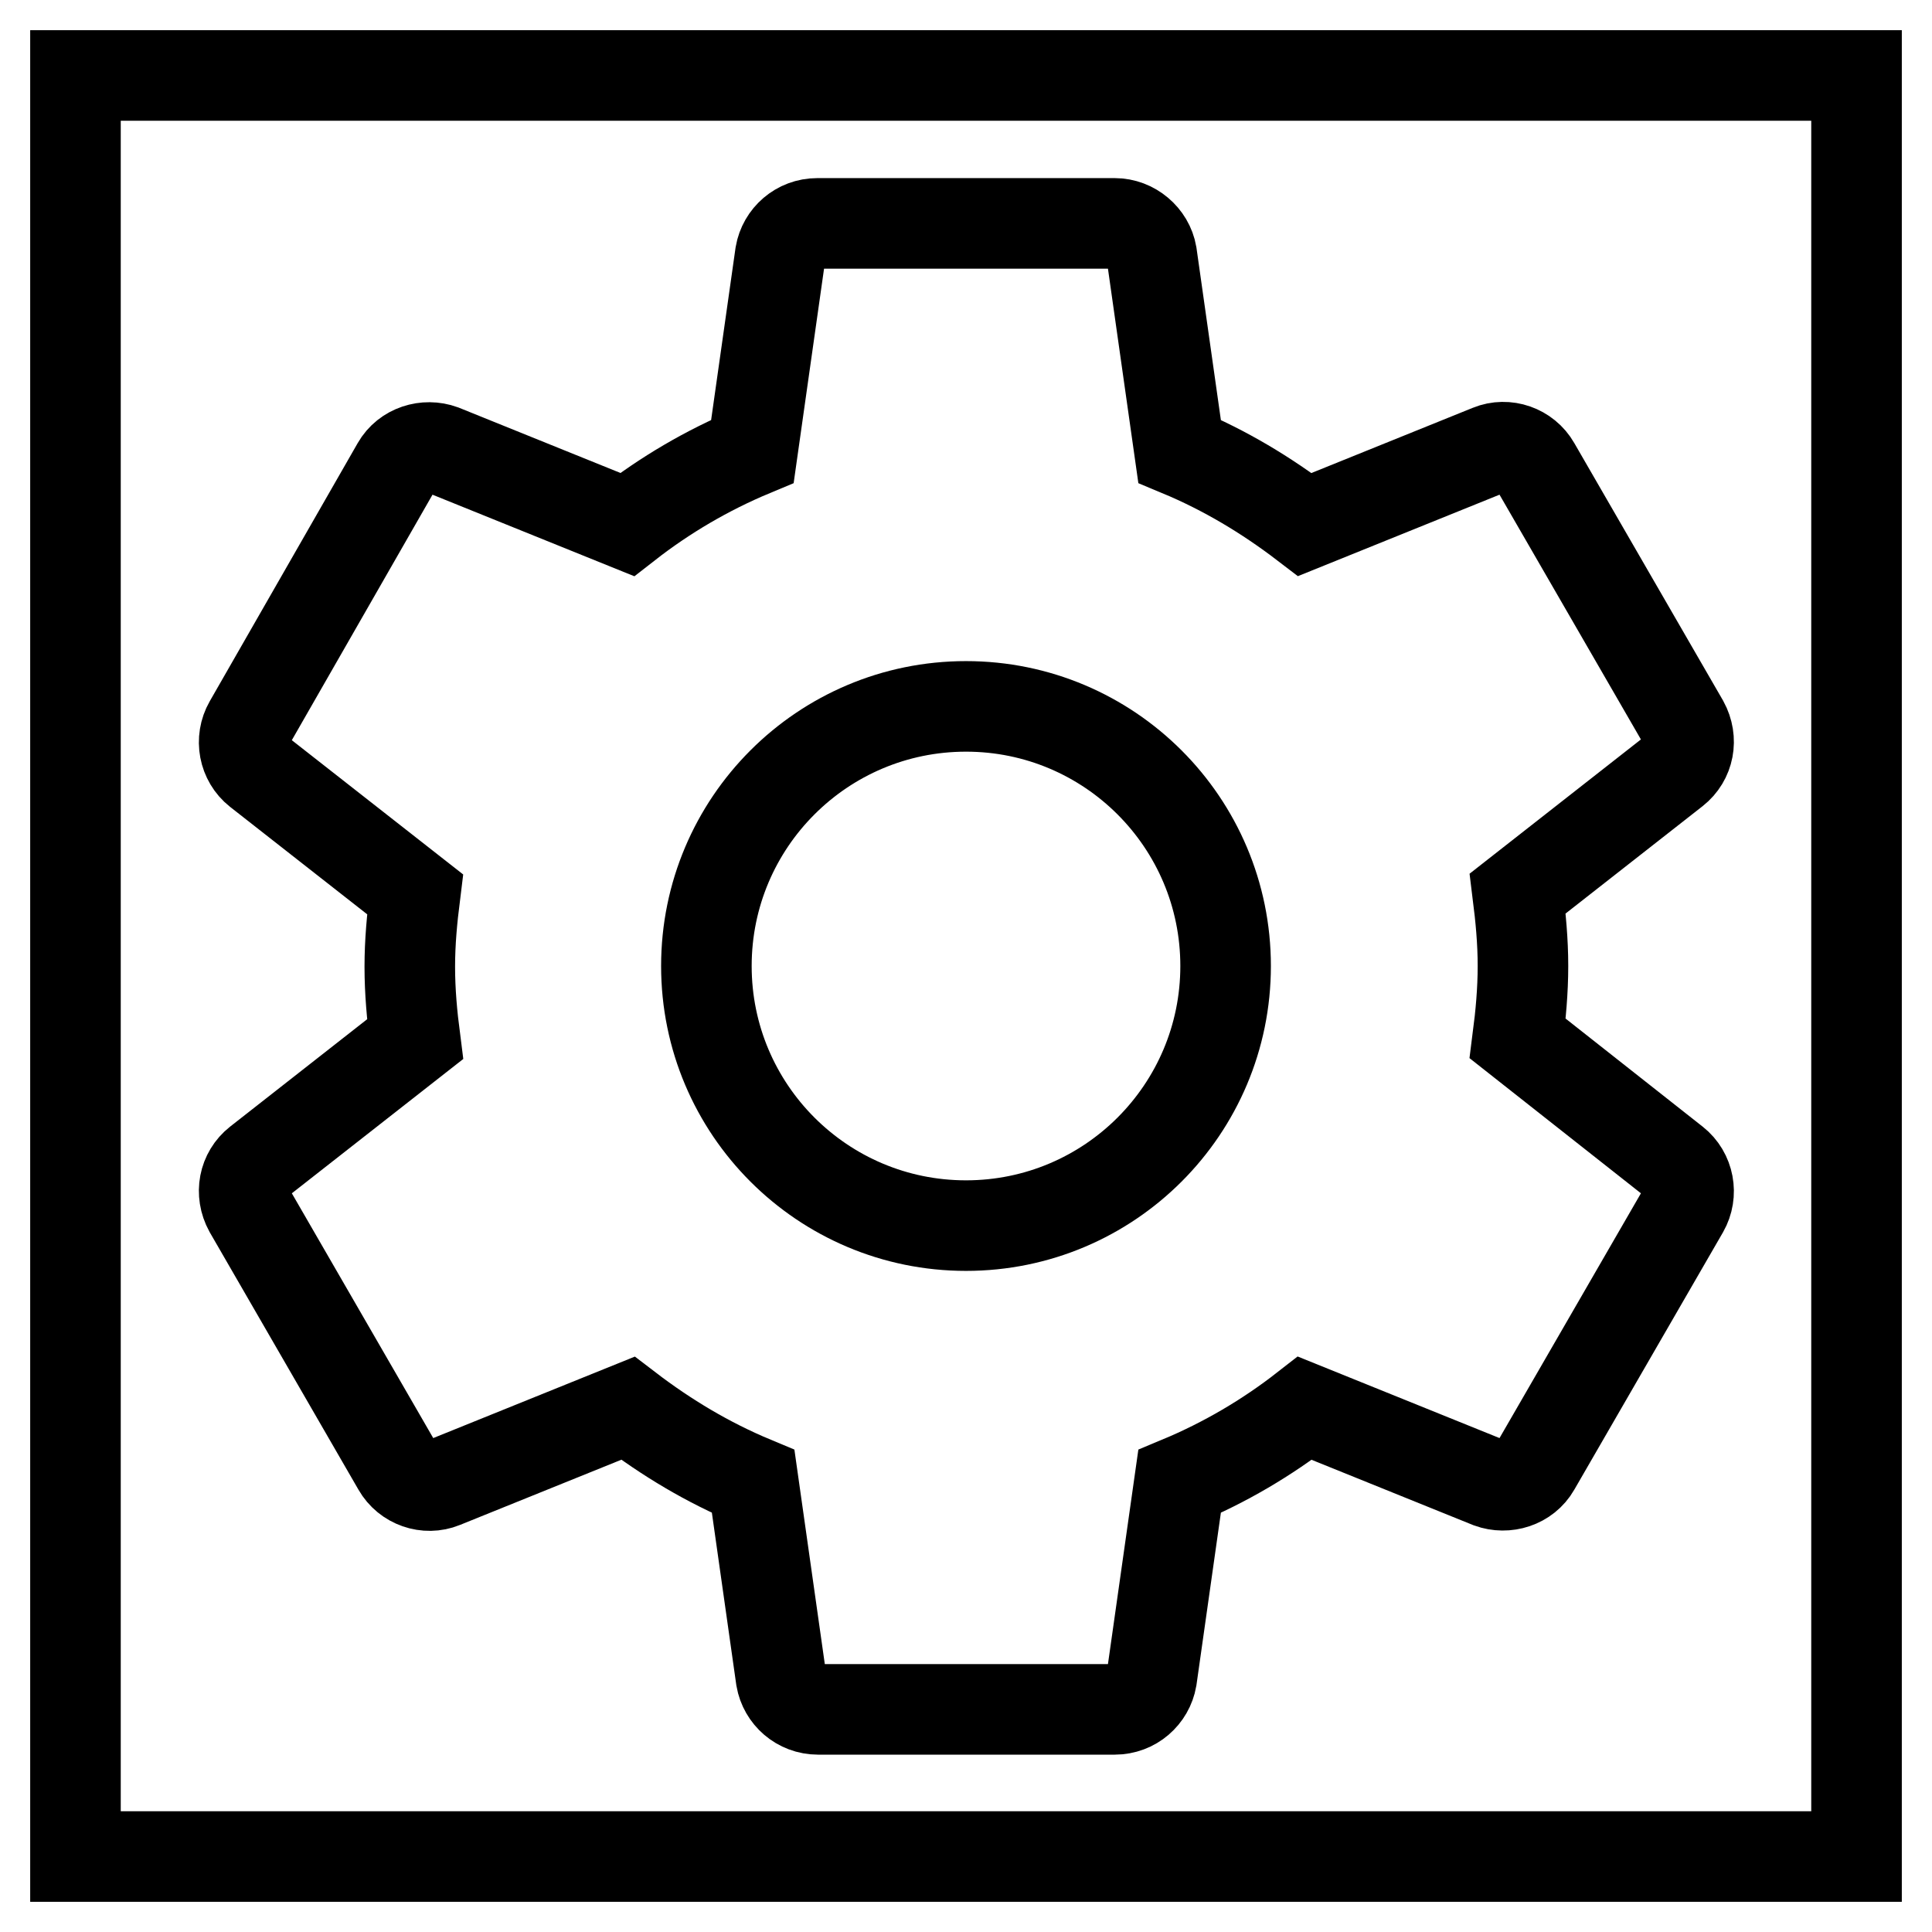
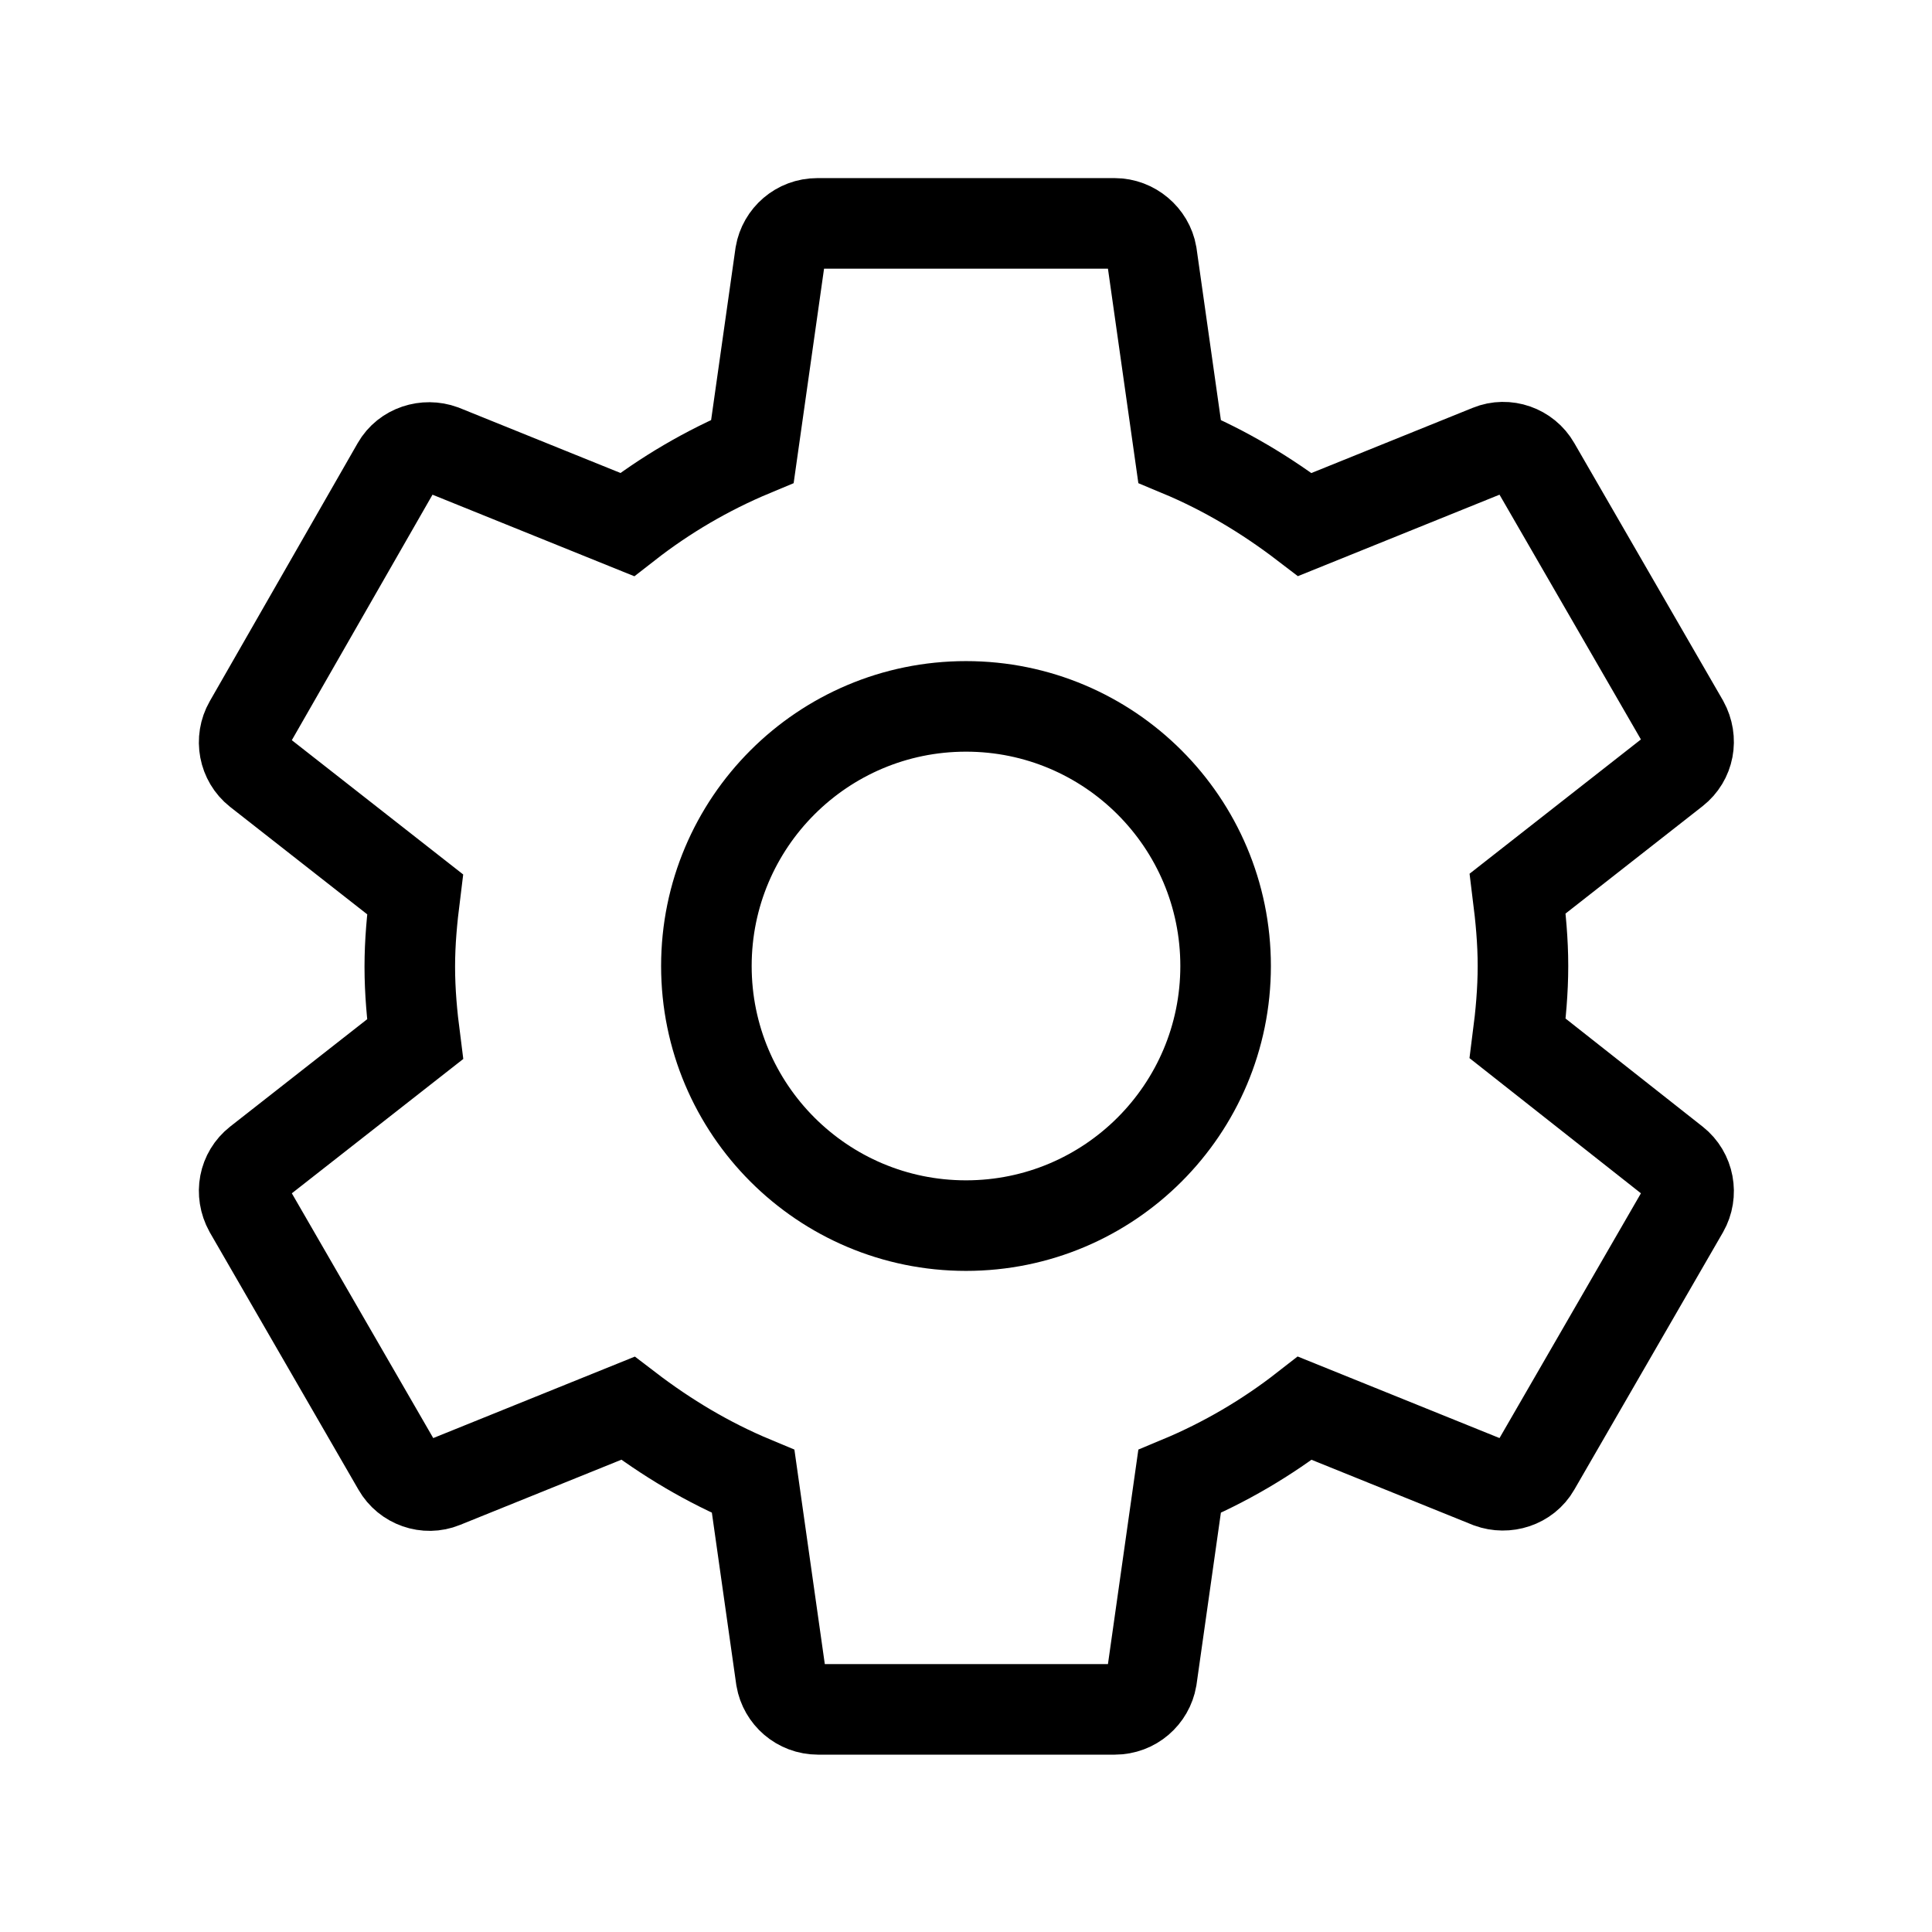
<svg xmlns="http://www.w3.org/2000/svg" version="1.1" x="0px" y="0px" viewBox="0 0 256 256" enable-background="new 0 0 256 256" xml:space="preserve">
  <g>
    <g>
-       <path stroke-width="12" fill-opacity="0" stroke="#000000" d="M10,10h236v236H10V10z" />
      <path stroke-width="12" fill-opacity="0" stroke="#000000" d="M201.1,137.6c0.4-3.1,0.7-6.3,0.7-9.6c0-3.3-0.3-6.4-0.7-9.6l20.8-16.3c1.9-1.5,2.4-4.1,1.2-6.3l-19.7-34.1c-1.2-2.1-3.8-3-6-2.1l-24.5,9.9c-5.1-3.9-10.6-7.2-16.6-9.7l-3.7-26.1c-0.4-2.3-2.5-4.1-4.9-4.1h-39.4c-2.5,0-4.5,1.8-4.9,4.1l-3.7,26.1c-6,2.5-11.6,5.8-16.6,9.7l-24.5-9.9c-2.2-0.8-4.8,0-6,2.1L33,95.9c-1.2,2.1-0.7,4.8,1.2,6.3l20.8,16.3c-0.4,3.2-0.7,6.3-0.7,9.6c0,3.3,0.3,6.5,0.7,9.6l-20.8,16.3c-1.9,1.5-2.4,4.1-1.2,6.3l19.7,34.1c1.2,2.1,3.8,3,6,2.1l24.5-9.9c5.1,3.9,10.6,7.2,16.6,9.7l3.7,26.1c0.4,2.3,2.4,4.1,4.9,4.1h39.3c2.5,0,4.5-1.8,4.9-4.1l3.7-26.1c6-2.5,11.6-5.8,16.6-9.7l24.5,9.9c2.2,0.8,4.8,0,6-2.1l19.7-34.1c1.2-2.1,0.7-4.8-1.2-6.3L201.1,137.6z M128,162.4c-19,0-34.4-15.4-34.4-34.4c0-19,15.4-34.4,34.4-34.4c19,0,34.4,15.4,34.4,34.4C162.4,147,147,162.4,128,162.4z" />
    </g>
  </g>
</svg>